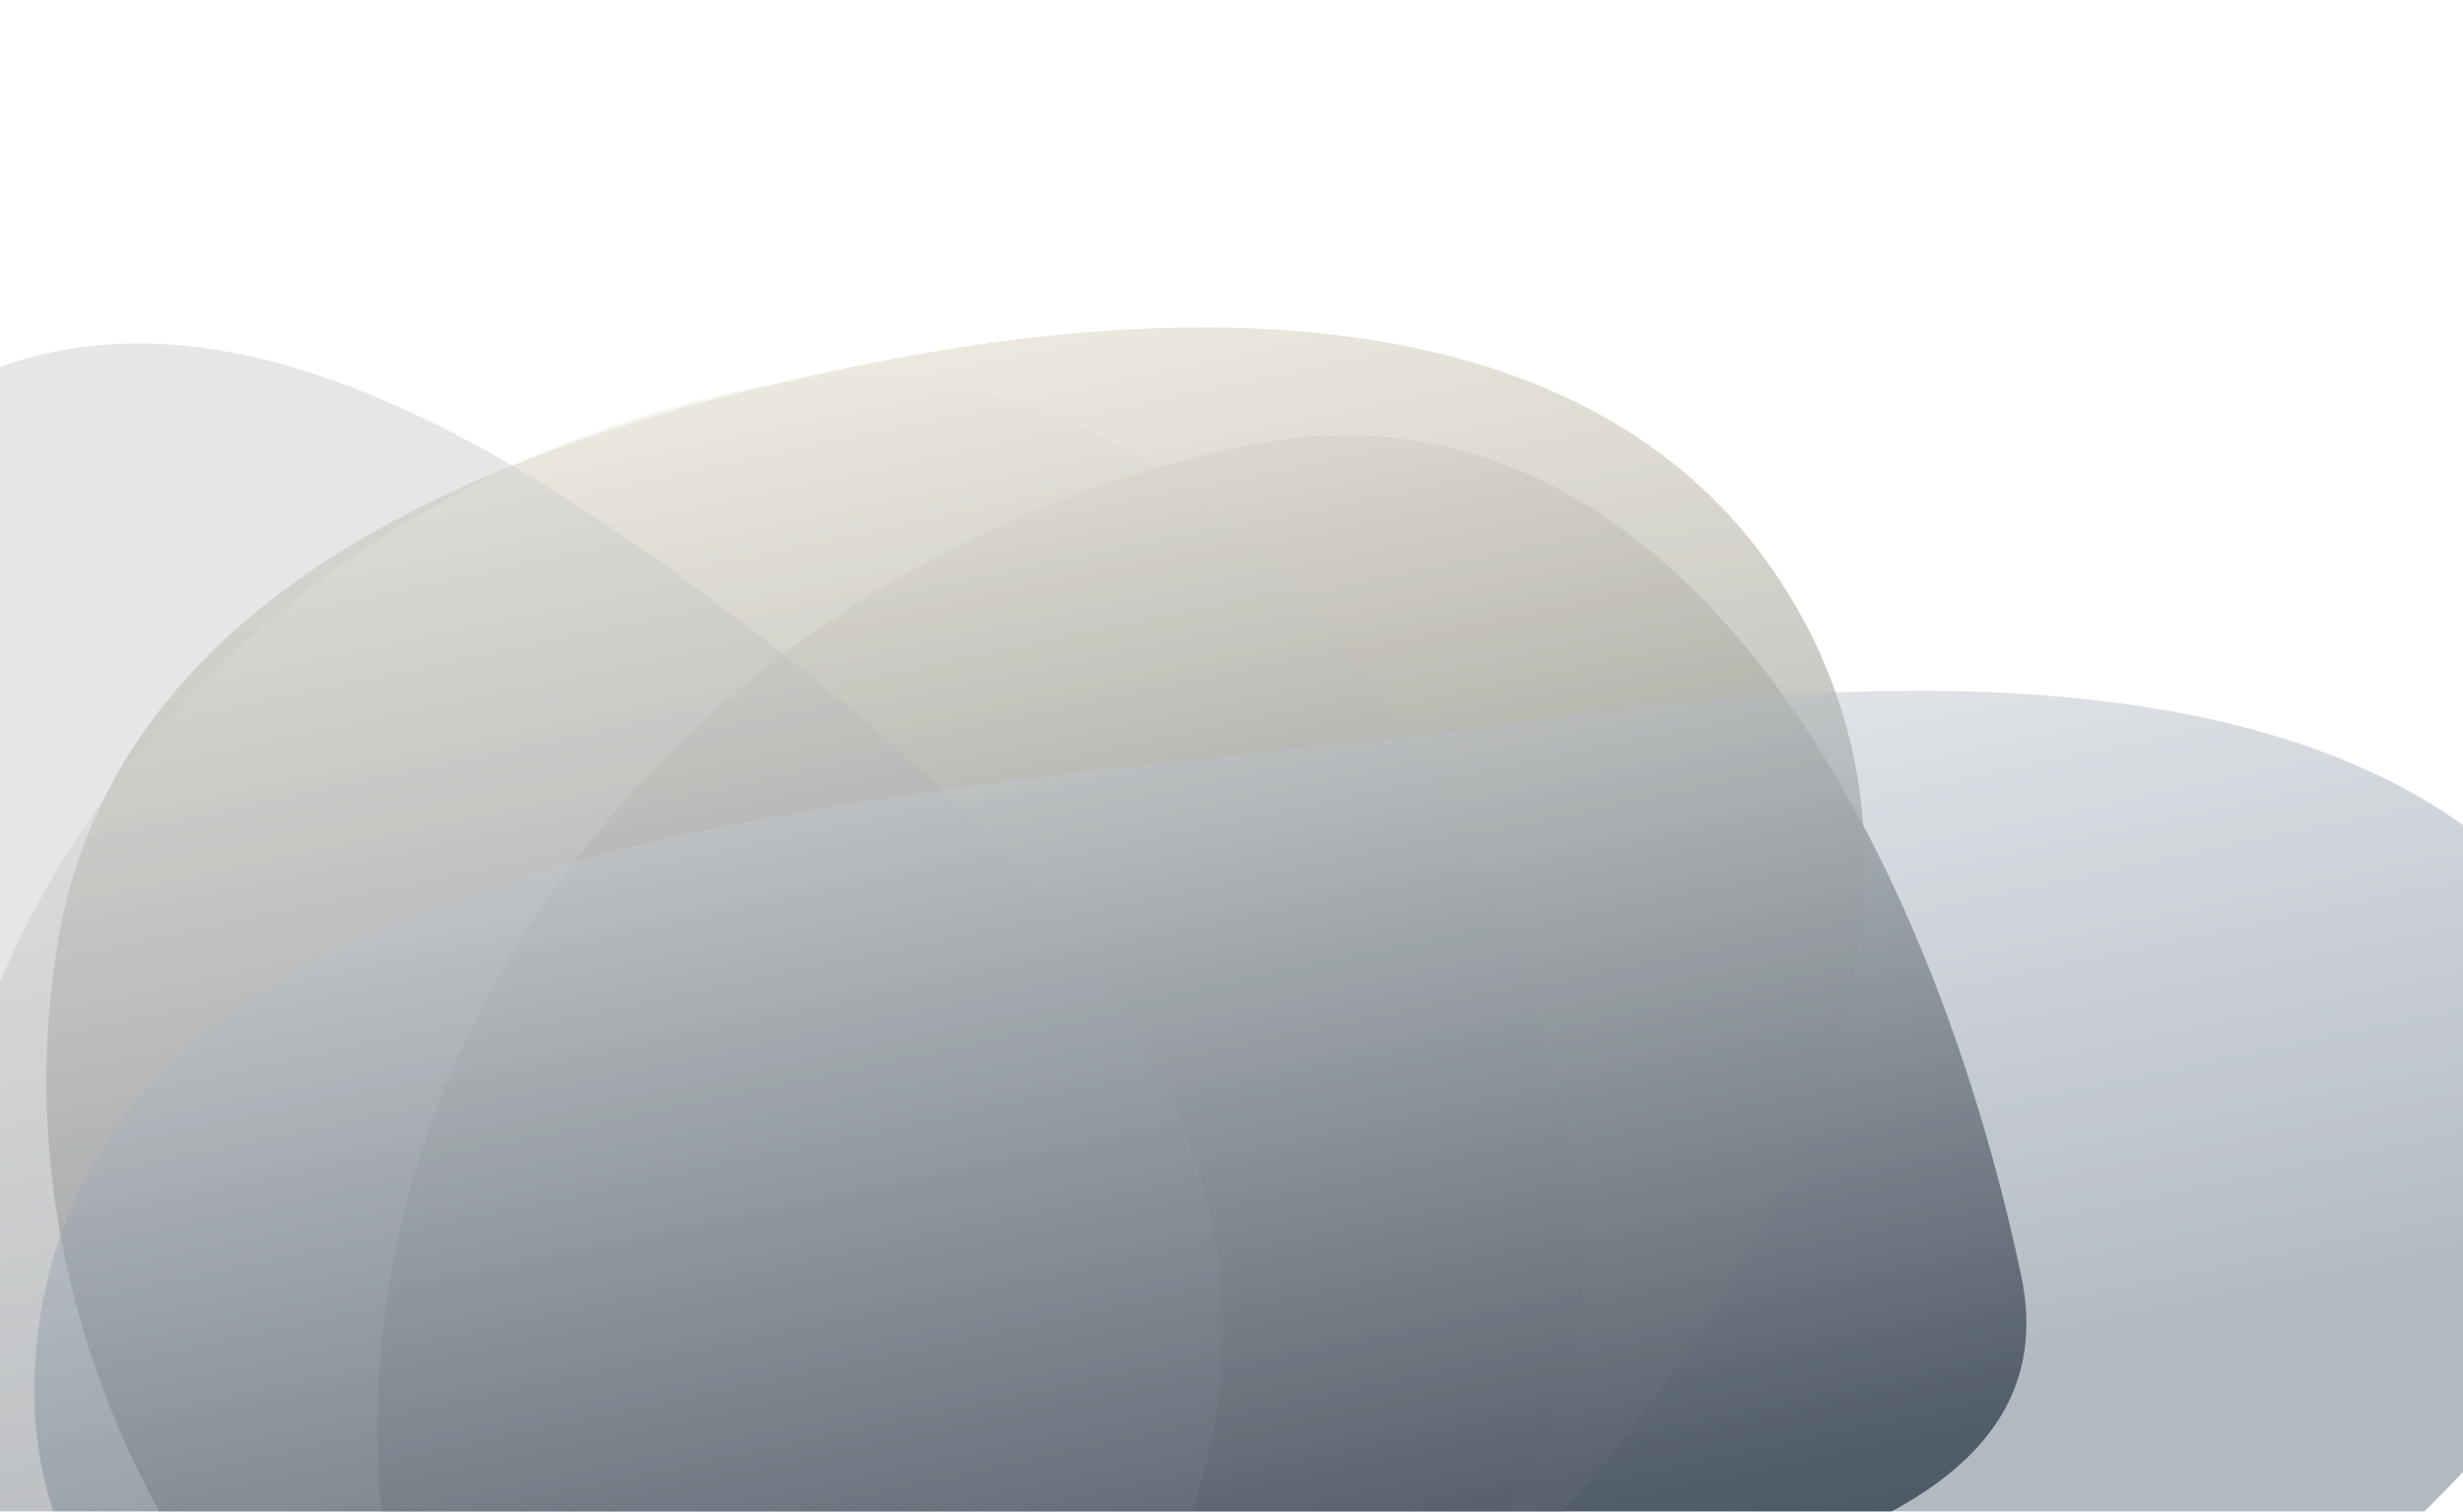
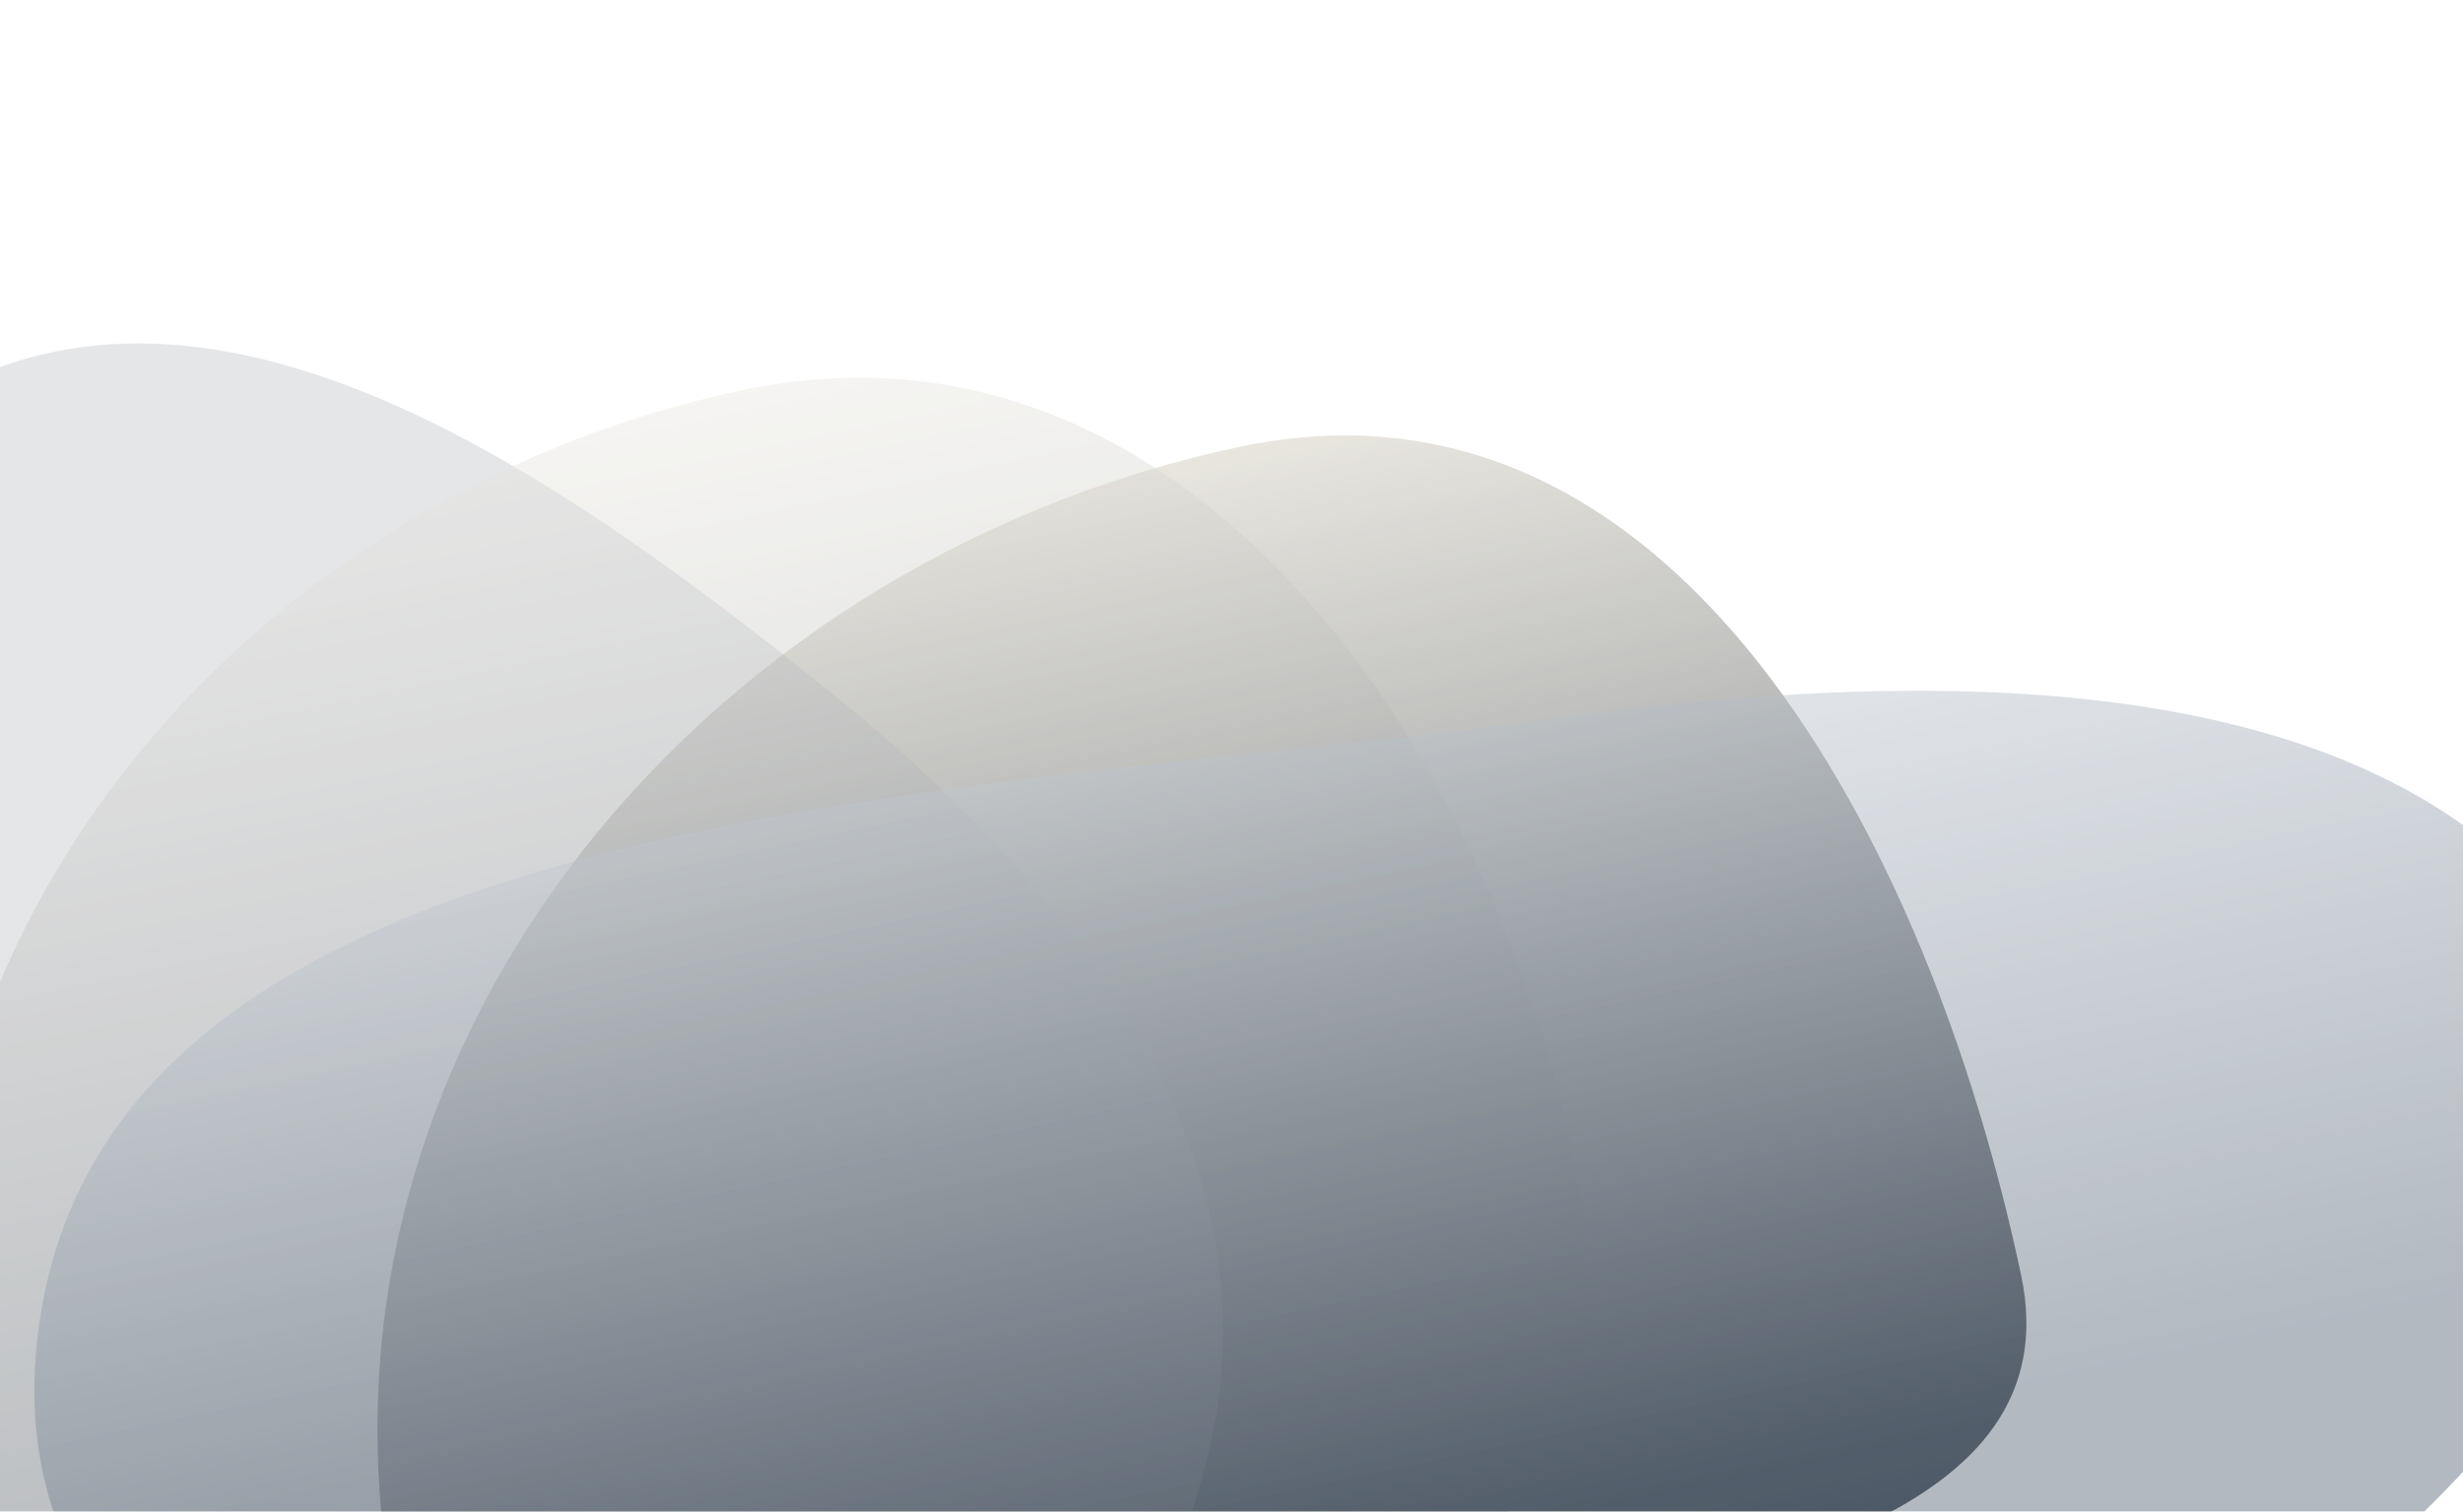
<svg xmlns="http://www.w3.org/2000/svg" width="1440" height="884" viewBox="0 0 1440 884" fill="none">
  <g opacity="0.8">
    <g filter="url(#filter0_f_11_582)">
      <path fill-rule="evenodd" clip-rule="evenodd" d="M724.956 261.265C979.12 207.477 1127.82 491.293 1181.67 745.767C1211.86 888.405 1013.69 922.281 871.224 952.43C627.165 1004.08 284.133 1191.01 232.421 946.653C164.135 623.975 402.67 329.469 724.956 261.265Z" fill="url(#paint0_linear_11_582)" />
    </g>
    <g style="mix-blend-mode:color-burn" opacity="0.7" filter="url(#filter1_f_11_582)">
-       <path fill-rule="evenodd" clip-rule="evenodd" d="M512.07 211.787C713.185 172.057 947.198 176.773 1049.79 354.248C1152.69 532.251 1042.01 739.083 906.058 893.33C763.356 1055.24 570.185 1204.7 368.944 1126.73C141.112 1038.46 -4.668 796.49 33.093 555.095C66.657 340.537 299.013 253.876 512.07 211.787Z" fill="url(#paint1_linear_11_582)" />
-     </g>
+       </g>
    <g opacity="0.3" filter="url(#filter2_f_11_582)">
      <path fill-rule="evenodd" clip-rule="evenodd" d="M-59.173 246.336C110.088 123.623 322.708 273.739 485.691 404.868C630.654 521.499 753.273 680.898 703.879 860.252C643.238 1080.44 473.096 1295.21 245.51 1276.98C37.66 1260.33 0.937 999.275 -58.212 799.194C-115.978 603.789 -224.021 365.85 -59.173 246.336Z" fill="#8F97A1" />
    </g>
    <g style="mix-blend-mode:soft-light" opacity="0.4" filter="url(#filter3_f_11_582)">
      <path fill-rule="evenodd" clip-rule="evenodd" d="M433.92 228.165C686.658 174.679 866.596 423.664 920.025 676.132C959.959 864.834 799.113 1021.21 610.209 1061.19C355.913 1115 24.531 1131.04 -29.227 877.018C-93.647 572.617 129.194 292.653 433.92 228.165Z" fill="url(#paint2_linear_11_582)" />
    </g>
    <g opacity="0.4" filter="url(#filter4_f_11_582)">
      <path fill-rule="evenodd" clip-rule="evenodd" d="M914.86 419.4C1150.91 387.27 1425.35 390.045 1524.25 578.504C1613.02 747.665 1396.02 903.801 1241.31 1041.49C1123.21 1146.6 984.444 1231.19 828.133 1198.06C491.24 1126.65 -13.072 1096.24 21.816 783.004C57.179 465.501 561.509 467.496 914.86 419.4Z" fill="url(#paint3_linear_11_582)" />
    </g>
  </g>
  <defs>
    <filter id="filter0_f_11_582" x="20.695" y="54.639" width="1364.06" height="1214.84" filterUnits="userSpaceOnUse" color-interpolation-filters="sRGB">
      <feFlood flood-opacity="0" result="BackgroundImageFix" />
      <feBlend mode="normal" in="SourceGraphic" in2="BackgroundImageFix" result="shape" />
      <feGaussianBlur stdDeviation="100" result="effect1_foregroundBlur_11_582" />
    </filter>
    <filter id="filter1_f_11_582" x="-52.849" y="111.474" width="1223" height="1116.55" filterUnits="userSpaceOnUse" color-interpolation-filters="sRGB">
      <feFlood flood-opacity="0" result="BackgroundImageFix" />
      <feBlend mode="normal" in="SourceGraphic" in2="BackgroundImageFix" result="shape" />
      <feGaussianBlur stdDeviation="40" result="effect1_foregroundBlur_11_582" />
    </filter>
    <filter id="filter2_f_11_582" x="-346.702" y="0.819" width="1261.71" height="1477.24" filterUnits="userSpaceOnUse" color-interpolation-filters="sRGB">
      <feFlood flood-opacity="0" result="BackgroundImageFix" />
      <feBlend mode="normal" in="SourceGraphic" in2="BackgroundImageFix" result="shape" />
      <feGaussianBlur stdDeviation="100" result="effect1_foregroundBlur_11_582" />
    </filter>
    <filter id="filter3_f_11_582" x="-240.371" y="20.85" width="1366.53" height="1273.01" filterUnits="userSpaceOnUse" color-interpolation-filters="sRGB">
      <feFlood flood-opacity="0" result="BackgroundImageFix" />
      <feBlend mode="normal" in="SourceGraphic" in2="BackgroundImageFix" result="shape" />
      <feGaussianBlur stdDeviation="100" result="effect1_foregroundBlur_11_582" />
    </filter>
    <filter id="filter4_f_11_582" x="-179.902" y="203.925" width="1924.78" height="1201.43" filterUnits="userSpaceOnUse" color-interpolation-filters="sRGB">
      <feFlood flood-opacity="0" result="BackgroundImageFix" />
      <feBlend mode="normal" in="SourceGraphic" in2="BackgroundImageFix" result="shape" />
      <feGaussianBlur stdDeviation="100" result="effect1_foregroundBlur_11_582" />
    </filter>
    <linearGradient id="paint0_linear_11_582" x1="589.332" y1="289.966" x2="740.771" y2="1005.56" gradientUnits="userSpaceOnUse">
      <stop stop-color="#E3E0D8" />
      <stop offset="1" stop-color="#212C38" />
    </linearGradient>
    <linearGradient id="paint1_linear_11_582" x1="482.317" y1="217.923" x2="672.115" y2="1114.78" gradientUnits="userSpaceOnUse">
      <stop stop-color="#DED7C4" />
      <stop offset="1" stop-color="#212C38" />
    </linearGradient>
    <linearGradient id="paint2_linear_11_582" x1="333.824" y1="249.348" x2="510.113" y2="1082.37" gradientUnits="userSpaceOnUse">
      <stop stop-color="#E3E0D8" />
      <stop offset="1" stop-color="#202B36" />
    </linearGradient>
    <linearGradient id="paint3_linear_11_582" x1="715.099" y1="421.443" x2="814.253" y2="889.979" gradientUnits="userSpaceOnUse">
      <stop stop-color="#B1BBC7" />
      <stop offset="1" stop-color="#10253F" />
    </linearGradient>
  </defs>
</svg>